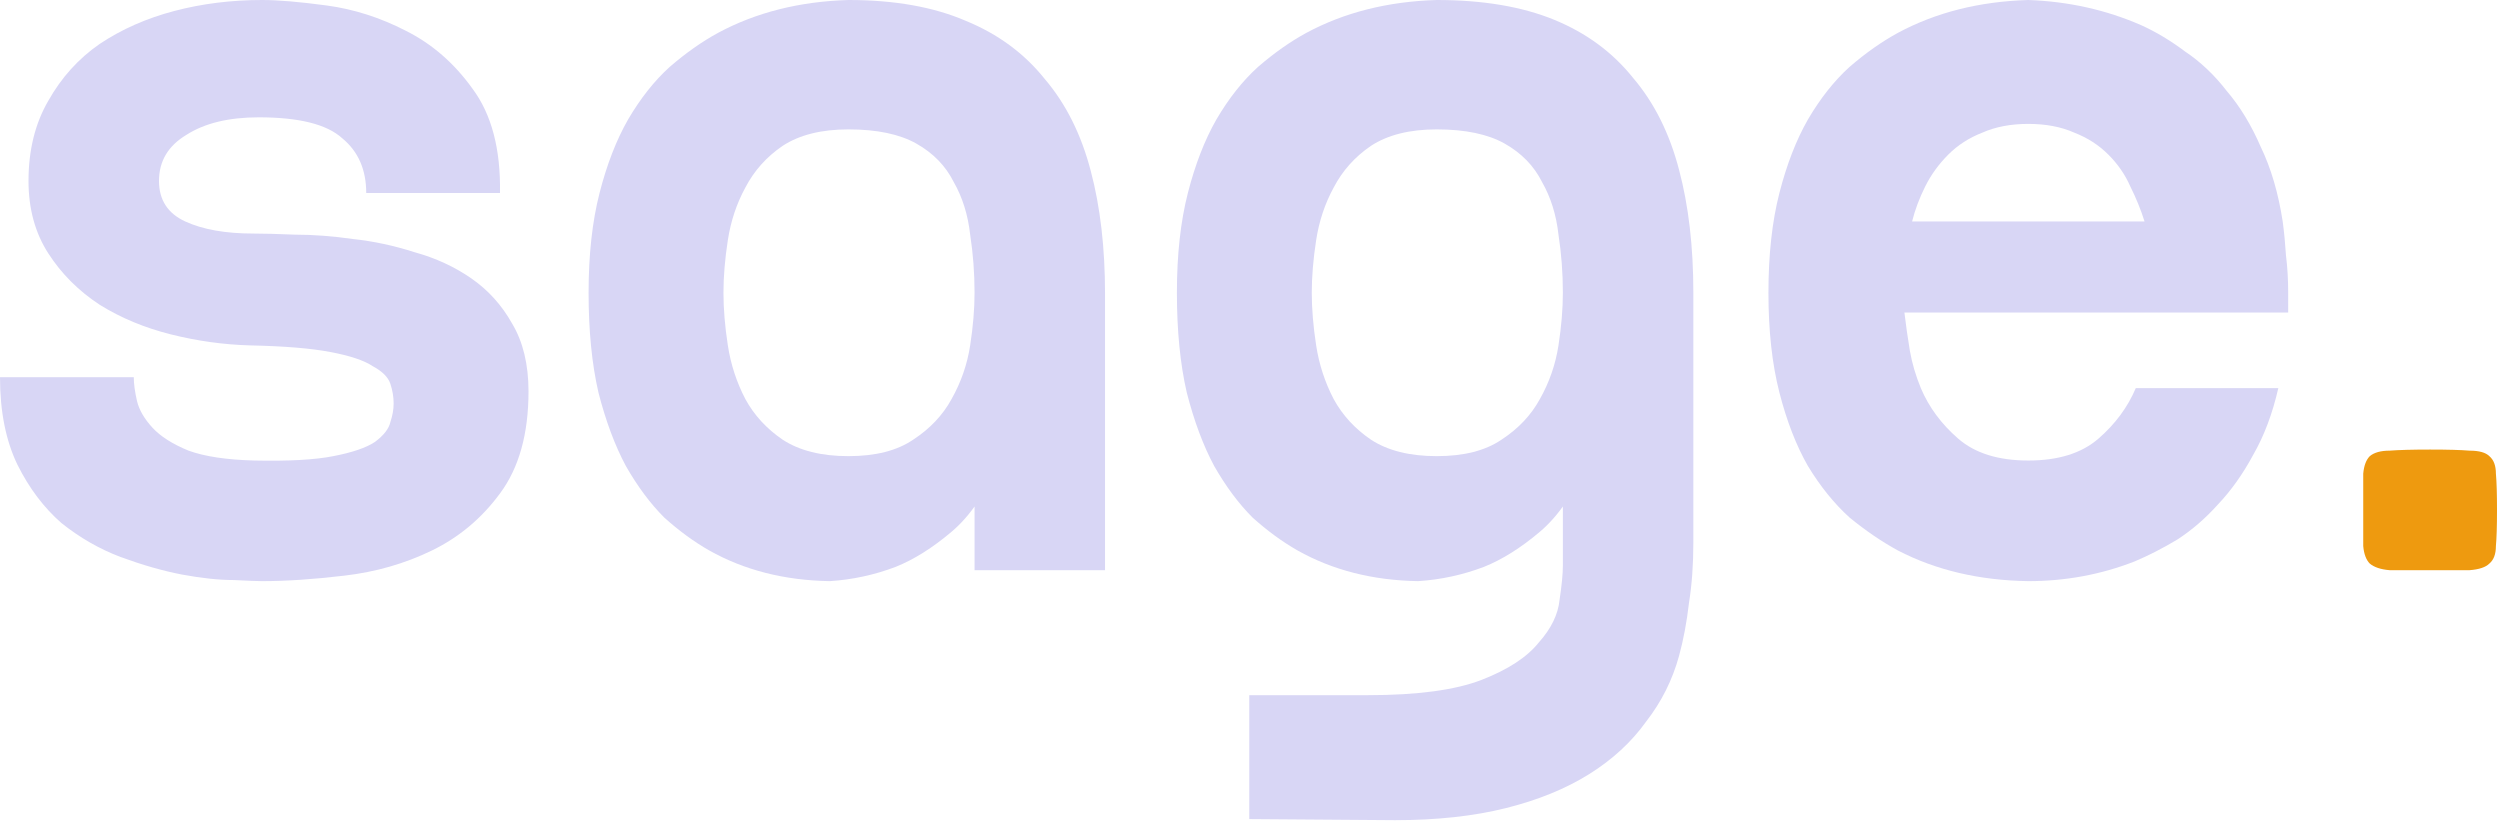
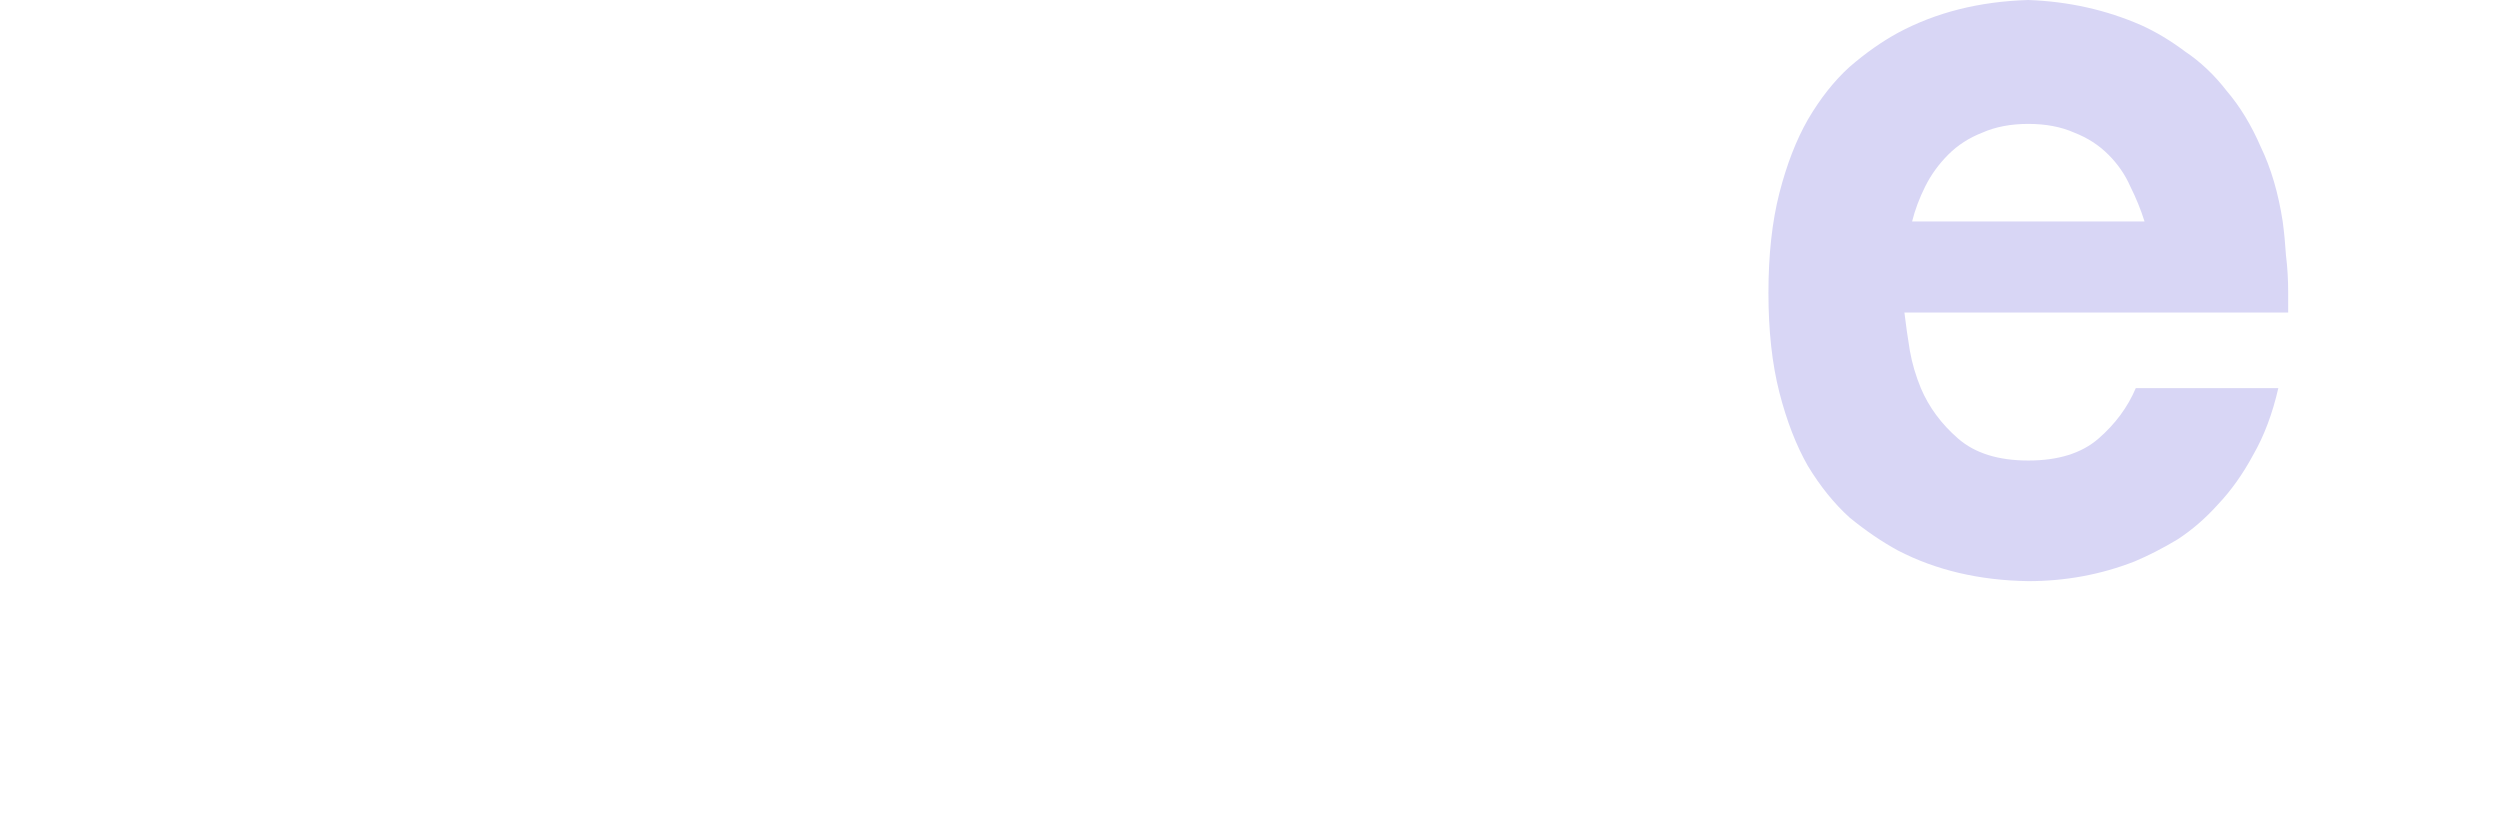
<svg xmlns="http://www.w3.org/2000/svg" width="342" height="113" viewBox="0 0 342 113" fill="none">
-   <path d="M323.29 69.75C323.29 67.55 323.29 65.9 323.29 64.8C323.39 63.7 323.69 62.9 324.19 62.4C324.79 61.9 325.69 61.65 326.89 61.65C328.19 61.55 330.04 61.5 332.44 61.5C334.84 61.5 336.64 61.55 337.84 61.65C339.14 61.65 340.04 61.9 340.54 62.4C341.14 62.9 341.44 63.7 341.44 64.8C341.54 65.9 341.59 67.55 341.59 69.75C341.59 71.95 341.54 73.6 341.44 74.7C341.44 75.8 341.14 76.6 340.54 77.1C340.04 77.6 339.14 77.9 337.84 78C336.64 78 334.84 78 332.44 78C330.04 78 328.19 78 326.89 78C325.69 77.9 324.79 77.6 324.19 77.1C323.69 76.6 323.39 75.8 323.29 74.7C323.29 73.6 323.29 71.95 323.29 69.75Z" fill="#EE9A0F" />
  <path d="M312.273 30.3C312.473 31.8 312.623 33.35 312.723 34.95C312.923 36.55 313.023 38.25 313.023 40.05V42.75H260.523C260.723 44.45 260.973 46.2 261.273 48C261.573 49.7 262.073 51.4 262.773 53.1C263.873 55.7 265.573 58 267.873 60C270.173 62 273.373 63 277.473 63C281.573 63 284.773 62 287.073 60C289.373 58 291.073 55.7 292.173 53.1H311.673C310.873 56.6 309.723 59.65 308.223 62.25C306.823 64.85 305.223 67.1 303.423 69C301.723 70.9 299.873 72.5 297.873 73.8C295.873 75 293.923 76 292.023 76.8C287.423 78.6 282.573 79.5 277.473 79.5C270.773 79.4 264.823 78 259.623 75.3C257.423 74.1 255.223 72.6 253.023 70.8C250.923 68.9 249.023 66.55 247.323 63.75C245.723 60.95 244.423 57.6 243.423 53.7C242.423 49.8 241.923 45.25 241.923 40.05C241.923 34.85 242.423 30.3 243.423 26.4C244.423 22.5 245.723 19.15 247.323 16.35C249.023 13.45 250.923 11.05 253.023 9.15C255.223 7.25 257.423 5.7 259.623 4.5C264.823 1.7 270.773 0.2 277.473 0C282.973 0.2 288.123 1.35 292.923 3.45C294.923 4.35 296.923 5.55 298.923 7.05C301.023 8.45 302.923 10.25 304.623 12.45C306.423 14.55 307.973 17.1 309.273 20.1C310.673 23 311.673 26.4 312.273 30.3ZM293.373 30.3C292.873 28.7 292.223 27.1 291.423 25.5C290.723 23.9 289.723 22.45 288.423 21.15C287.123 19.85 285.573 18.85 283.773 18.15C281.973 17.35 279.873 16.95 277.473 16.95C275.073 16.95 272.973 17.35 271.173 18.15C269.373 18.85 267.823 19.85 266.523 21.15C265.223 22.45 264.173 23.9 263.373 25.5C262.573 27.1 261.973 28.7 261.573 30.3H293.373Z" fill="#D8D6F5" />
-   <path d="M213.8 40.05C213.8 37.35 213.6 34.7 213.2 32.1C212.9 29.4 212.15 27 210.95 24.9C209.85 22.7 208.15 20.95 205.85 19.65C203.55 18.35 200.45 17.7 196.55 17.7C192.85 17.7 189.85 18.45 187.55 19.95C185.35 21.45 183.65 23.35 182.45 25.65C181.25 27.85 180.45 30.25 180.05 32.85C179.65 35.45 179.45 37.85 179.45 40.05C179.45 42.25 179.65 44.65 180.05 47.25C180.45 49.85 181.25 52.3 182.45 54.6C183.65 56.8 185.35 58.65 187.55 60.15C189.85 61.65 192.85 62.4 196.55 62.4C200.25 62.4 203.2 61.65 205.4 60.15C207.7 58.65 209.45 56.8 210.65 54.6C211.95 52.3 212.8 49.85 213.2 47.25C213.6 44.65 213.8 42.25 213.8 40.05ZM196.55 0C202.85 0 208.2 0.9 212.6 2.7C217 4.5 220.6 7.15 223.4 10.65C226.3 14.05 228.4 18.25 229.7 23.25C231 28.15 231.65 33.75 231.65 40.05V74.25C231.65 77.25 231.45 80 231.05 82.5C230.75 85.1 230.3 87.5 229.7 89.7C228.8 93 227.3 96 225.2 98.7C223.2 101.5 220.6 103.9 217.4 105.9C214.2 107.9 210.4 109.45 206 110.55C201.6 111.65 196.55 112.2 190.85 112.2L170.9 112.05V95.1H187.1C193.9 95.1 199.1 94.4 202.7 93C206.3 91.6 208.9 89.9 210.5 87.9C212.2 86 213.15 84.05 213.35 82.05C213.65 80.05 213.8 78.5 213.8 77.4V67.5L217.1 63.15C215.4 67.35 213.25 70.55 210.65 72.75C208.05 74.95 205.5 76.55 203 77.55C200.1 78.65 197.1 79.3 194 79.5C187.8 79.4 182.3 78 177.5 75.3C175.4 74.1 173.35 72.6 171.35 70.8C169.45 68.9 167.7 66.55 166.1 63.75C164.6 60.95 163.35 57.6 162.35 53.7C161.45 49.8 161 45.25 161 40.05C161 34.85 161.5 30.3 162.5 26.4C163.5 22.5 164.8 19.15 166.4 16.35C168.1 13.45 170 11.05 172.1 9.15C174.3 7.25 176.5 5.7 178.7 4.5C183.9 1.7 189.85 0.2 196.55 0Z" fill="#D8D6F5" />
-   <path d="M151.169 78H133.319V67.5L136.619 63.15C134.919 67.35 132.769 70.55 130.169 72.75C127.569 74.95 125.019 76.55 122.519 77.55C119.619 78.65 116.619 79.3 113.519 79.5C107.319 79.4 101.819 78 97.019 75.3C94.919 74.1 92.869 72.6 90.869 70.8C88.969 68.9 87.219 66.55 85.619 63.75C84.119 60.95 82.869 57.6 81.869 53.7C80.969 49.8 80.519 45.25 80.519 40.05C80.519 34.85 81.019 30.3 82.019 26.4C83.019 22.5 84.319 19.15 85.919 16.35C87.619 13.45 89.519 11.05 91.619 9.15C93.819 7.25 96.019 5.7 98.219 4.5C103.419 1.7 109.369 0.2 116.069 0C122.369 0 127.719 0.95 132.119 2.85C136.519 4.65 140.119 7.3 142.919 10.8C145.819 14.2 147.919 18.4 149.219 23.4C150.519 28.3 151.169 33.9 151.169 40.2V78ZM116.069 17.7C112.369 17.7 109.369 18.45 107.069 19.95C104.869 21.45 103.169 23.35 101.969 25.65C100.769 27.85 99.969 30.25 99.569 32.85C99.169 35.45 98.969 37.85 98.969 40.05C98.969 42.25 99.169 44.65 99.569 47.25C99.969 49.85 100.769 52.3 101.969 54.6C103.169 56.8 104.869 58.65 107.069 60.15C109.369 61.65 112.369 62.4 116.069 62.4C119.769 62.4 122.719 61.65 124.919 60.15C127.219 58.65 128.969 56.8 130.169 54.6C131.469 52.3 132.319 49.85 132.719 47.25C133.119 44.65 133.319 42.25 133.319 40.05C133.319 37.35 133.119 34.7 132.719 32.1C132.419 29.4 131.669 27 130.469 24.9C129.369 22.7 127.669 20.95 125.369 19.65C123.069 18.35 119.969 17.7 116.069 17.7Z" fill="#D8D6F5" />
-   <path d="M34.65 31.95C36.05 31.95 37.95 32 40.35 32.1C42.85 32.1 45.5 32.3 48.3 32.7C51.1 33 53.9 33.6 56.7 34.5C59.6 35.3 62.2 36.5 64.5 38.1C66.8 39.7 68.65 41.75 70.05 44.25C71.55 46.75 72.3 49.85 72.3 53.55C72.3 59.35 71 64 68.4 67.5C65.9 70.9 62.8 73.5 59.1 75.3C55.4 77.1 51.4 78.25 47.1 78.75C42.9 79.25 39.15 79.5 35.85 79.5C35.25 79.5 33.95 79.45 31.95 79.35C29.95 79.35 27.6 79.1 24.9 78.6C22.3 78.1 19.5 77.3 16.5 76.2C13.6 75.1 10.9 73.55 8.4 71.55C6 69.45 4 66.8 2.4 63.6C0.8 60.3 0 56.3 0 51.6H18.3C18.3 52.5 18.45 53.6 18.75 54.9C19.05 56.1 19.75 57.3 20.85 58.5C21.95 59.7 23.6 60.75 25.8 61.65C28 62.45 31 62.9 34.8 63C39.5 63.1 43.1 62.9 45.6 62.4C48.2 61.9 50.1 61.25 51.3 60.45C52.5 59.55 53.2 58.65 53.4 57.75C53.7 56.85 53.85 56 53.85 55.2C53.85 54.3 53.7 53.4 53.4 52.5C53.1 51.6 52.3 50.8 51 50.1C49.8 49.3 47.85 48.65 45.15 48.15C42.55 47.65 38.9 47.35 34.2 47.25C30.6 47.15 27 46.65 23.4 45.75C19.8 44.85 16.55 43.5 13.65 41.7C10.75 39.8 8.4 37.45 6.6 34.65C4.8 31.85 3.9 28.55 3.9 24.75C3.9 20.55 4.8 16.9 6.6 13.8C8.4 10.6 10.75 8 13.65 6C16.65 4 20.05 2.5 23.85 1.5C27.65 0.5 31.65 0 35.85 0C38.05 0 41 0.25 44.7 0.75C48.4 1.25 52 2.4 55.5 4.2C59.1 6 62.15 8.65 64.65 12.15C67.25 15.65 68.5 20.4 68.4 26.4H50.1C50.1 23.2 49 20.7 46.8 18.9C44.7 17 40.9 16.05 35.4 16.05C31.3 16.05 28 16.85 25.5 18.45C23 19.95 21.75 22.05 21.75 24.75C21.75 27.35 22.95 29.2 25.35 30.3C27.75 31.4 30.85 31.95 34.65 31.95Z" fill="#D8D6F5" />
</svg>